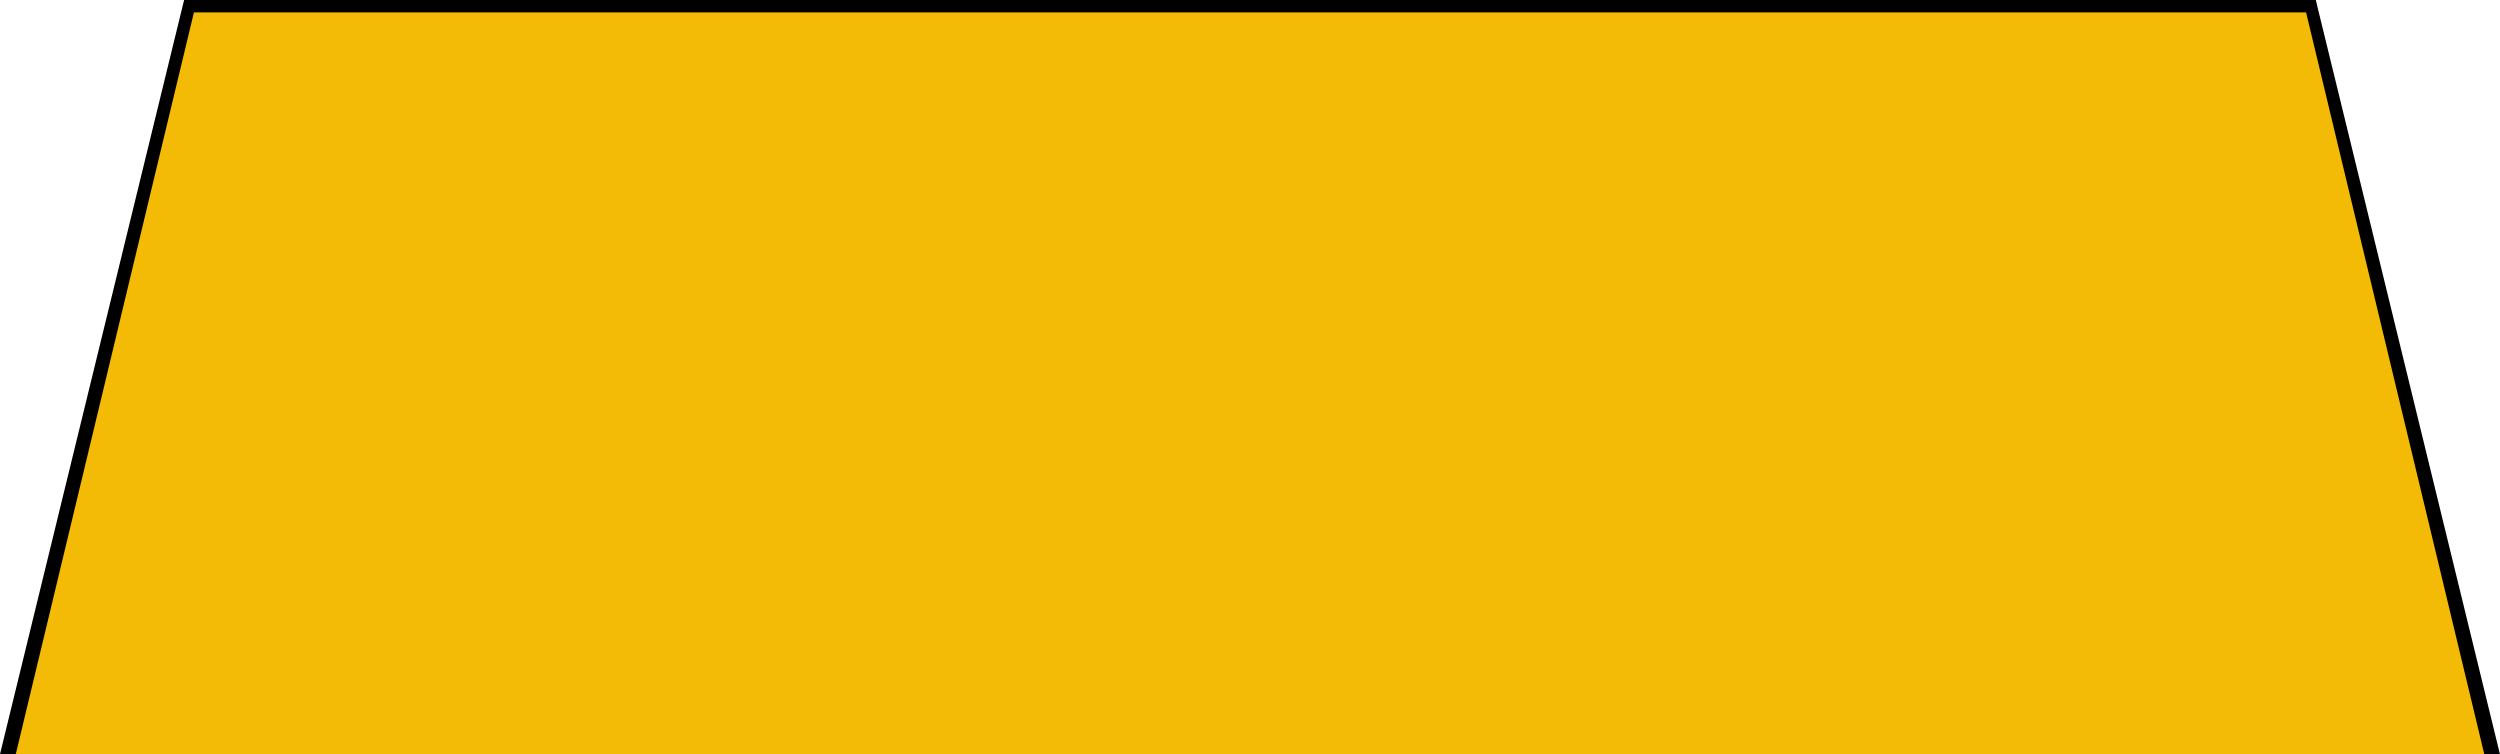
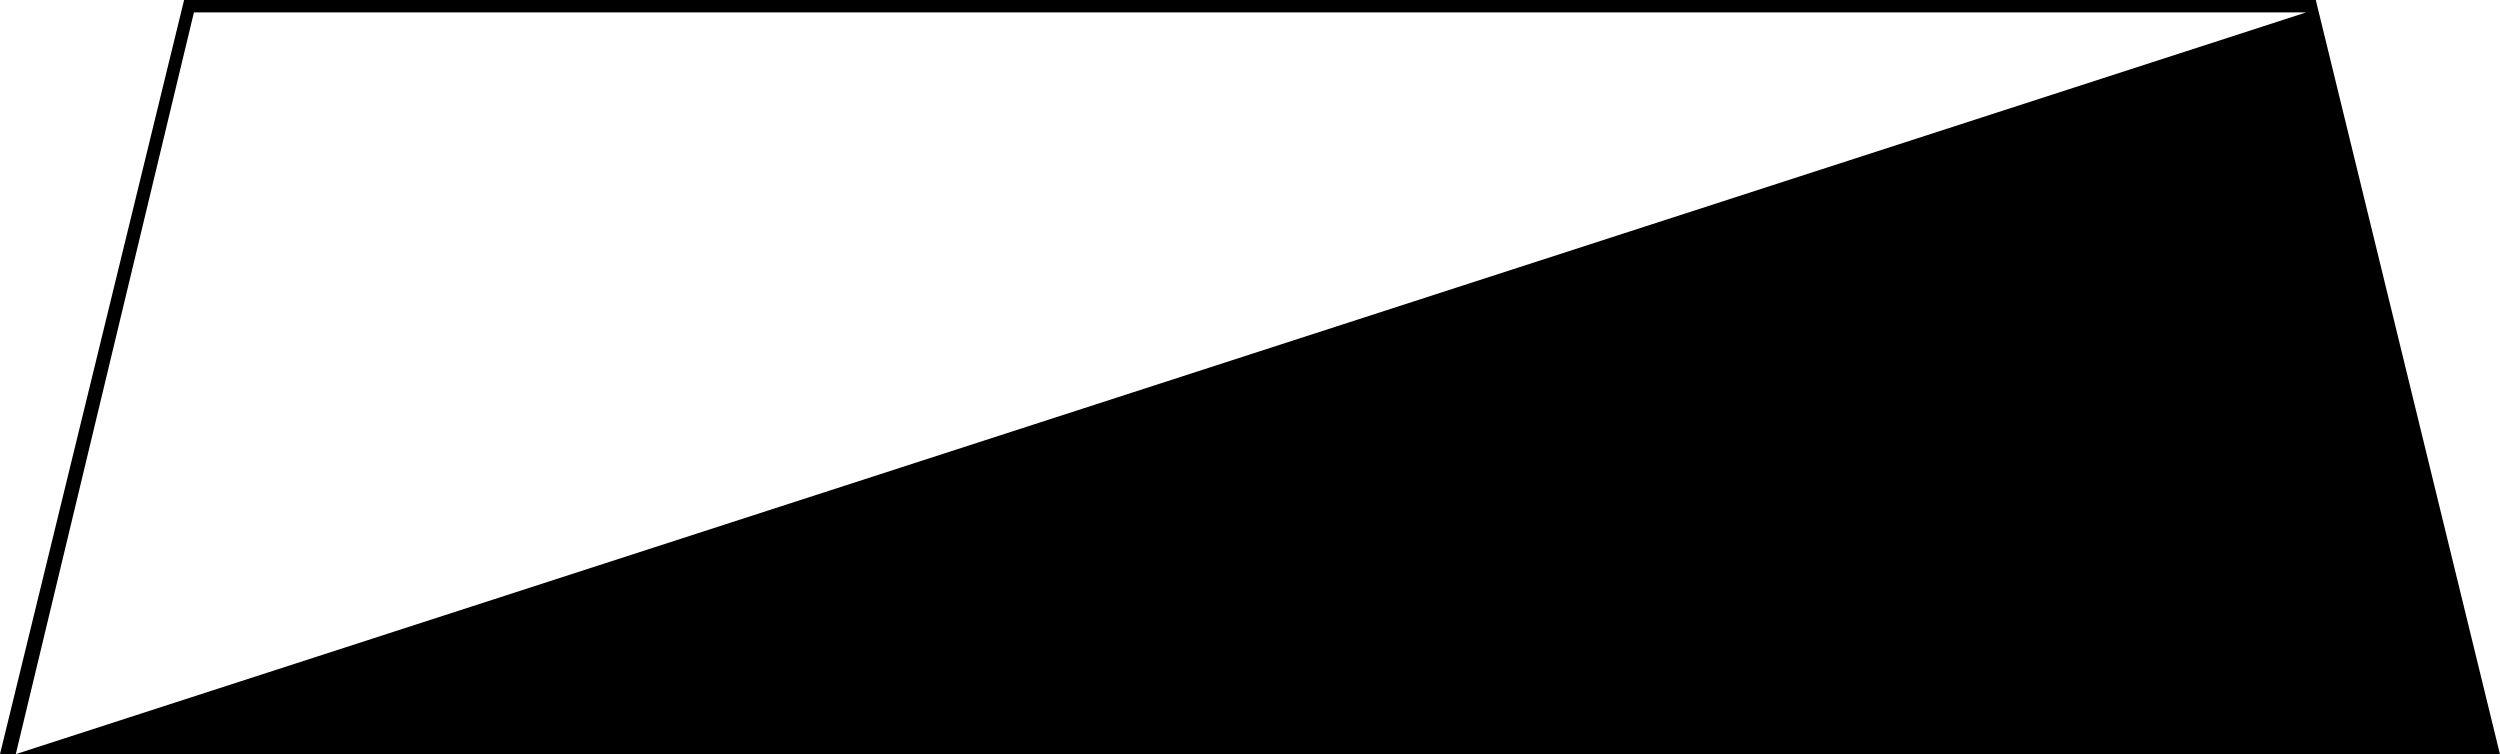
<svg xmlns="http://www.w3.org/2000/svg" id="Livello_2" data-name="Livello 2" viewBox="0 0 402.22 121.33">
  <defs>
    <style>
      .cls-1, .cls-2 {
        stroke-width: 0px;
      }

      .cls-2 {
        fill: #f3bb06;
      }
    </style>
  </defs>
  <g id="Livello_1-2" data-name="Livello 1">
    <g>
-       <path class="cls-2" d="M1.27,121.33h399.69L371.81,1H30.41L1.27,121.33Z" />
-       <path class="cls-1" d="M402.22,121.33H0L29.62,0h342.97l.18.77,29.44,120.57ZM2.54,121.33h397.15L371.02,2H31.2L2.54,121.33Z" />
+       <path class="cls-1" d="M402.22,121.33H0L29.62,0h342.97l.18.77,29.44,120.57ZM2.54,121.33L371.02,2H31.2L2.54,121.33Z" />
    </g>
  </g>
</svg>